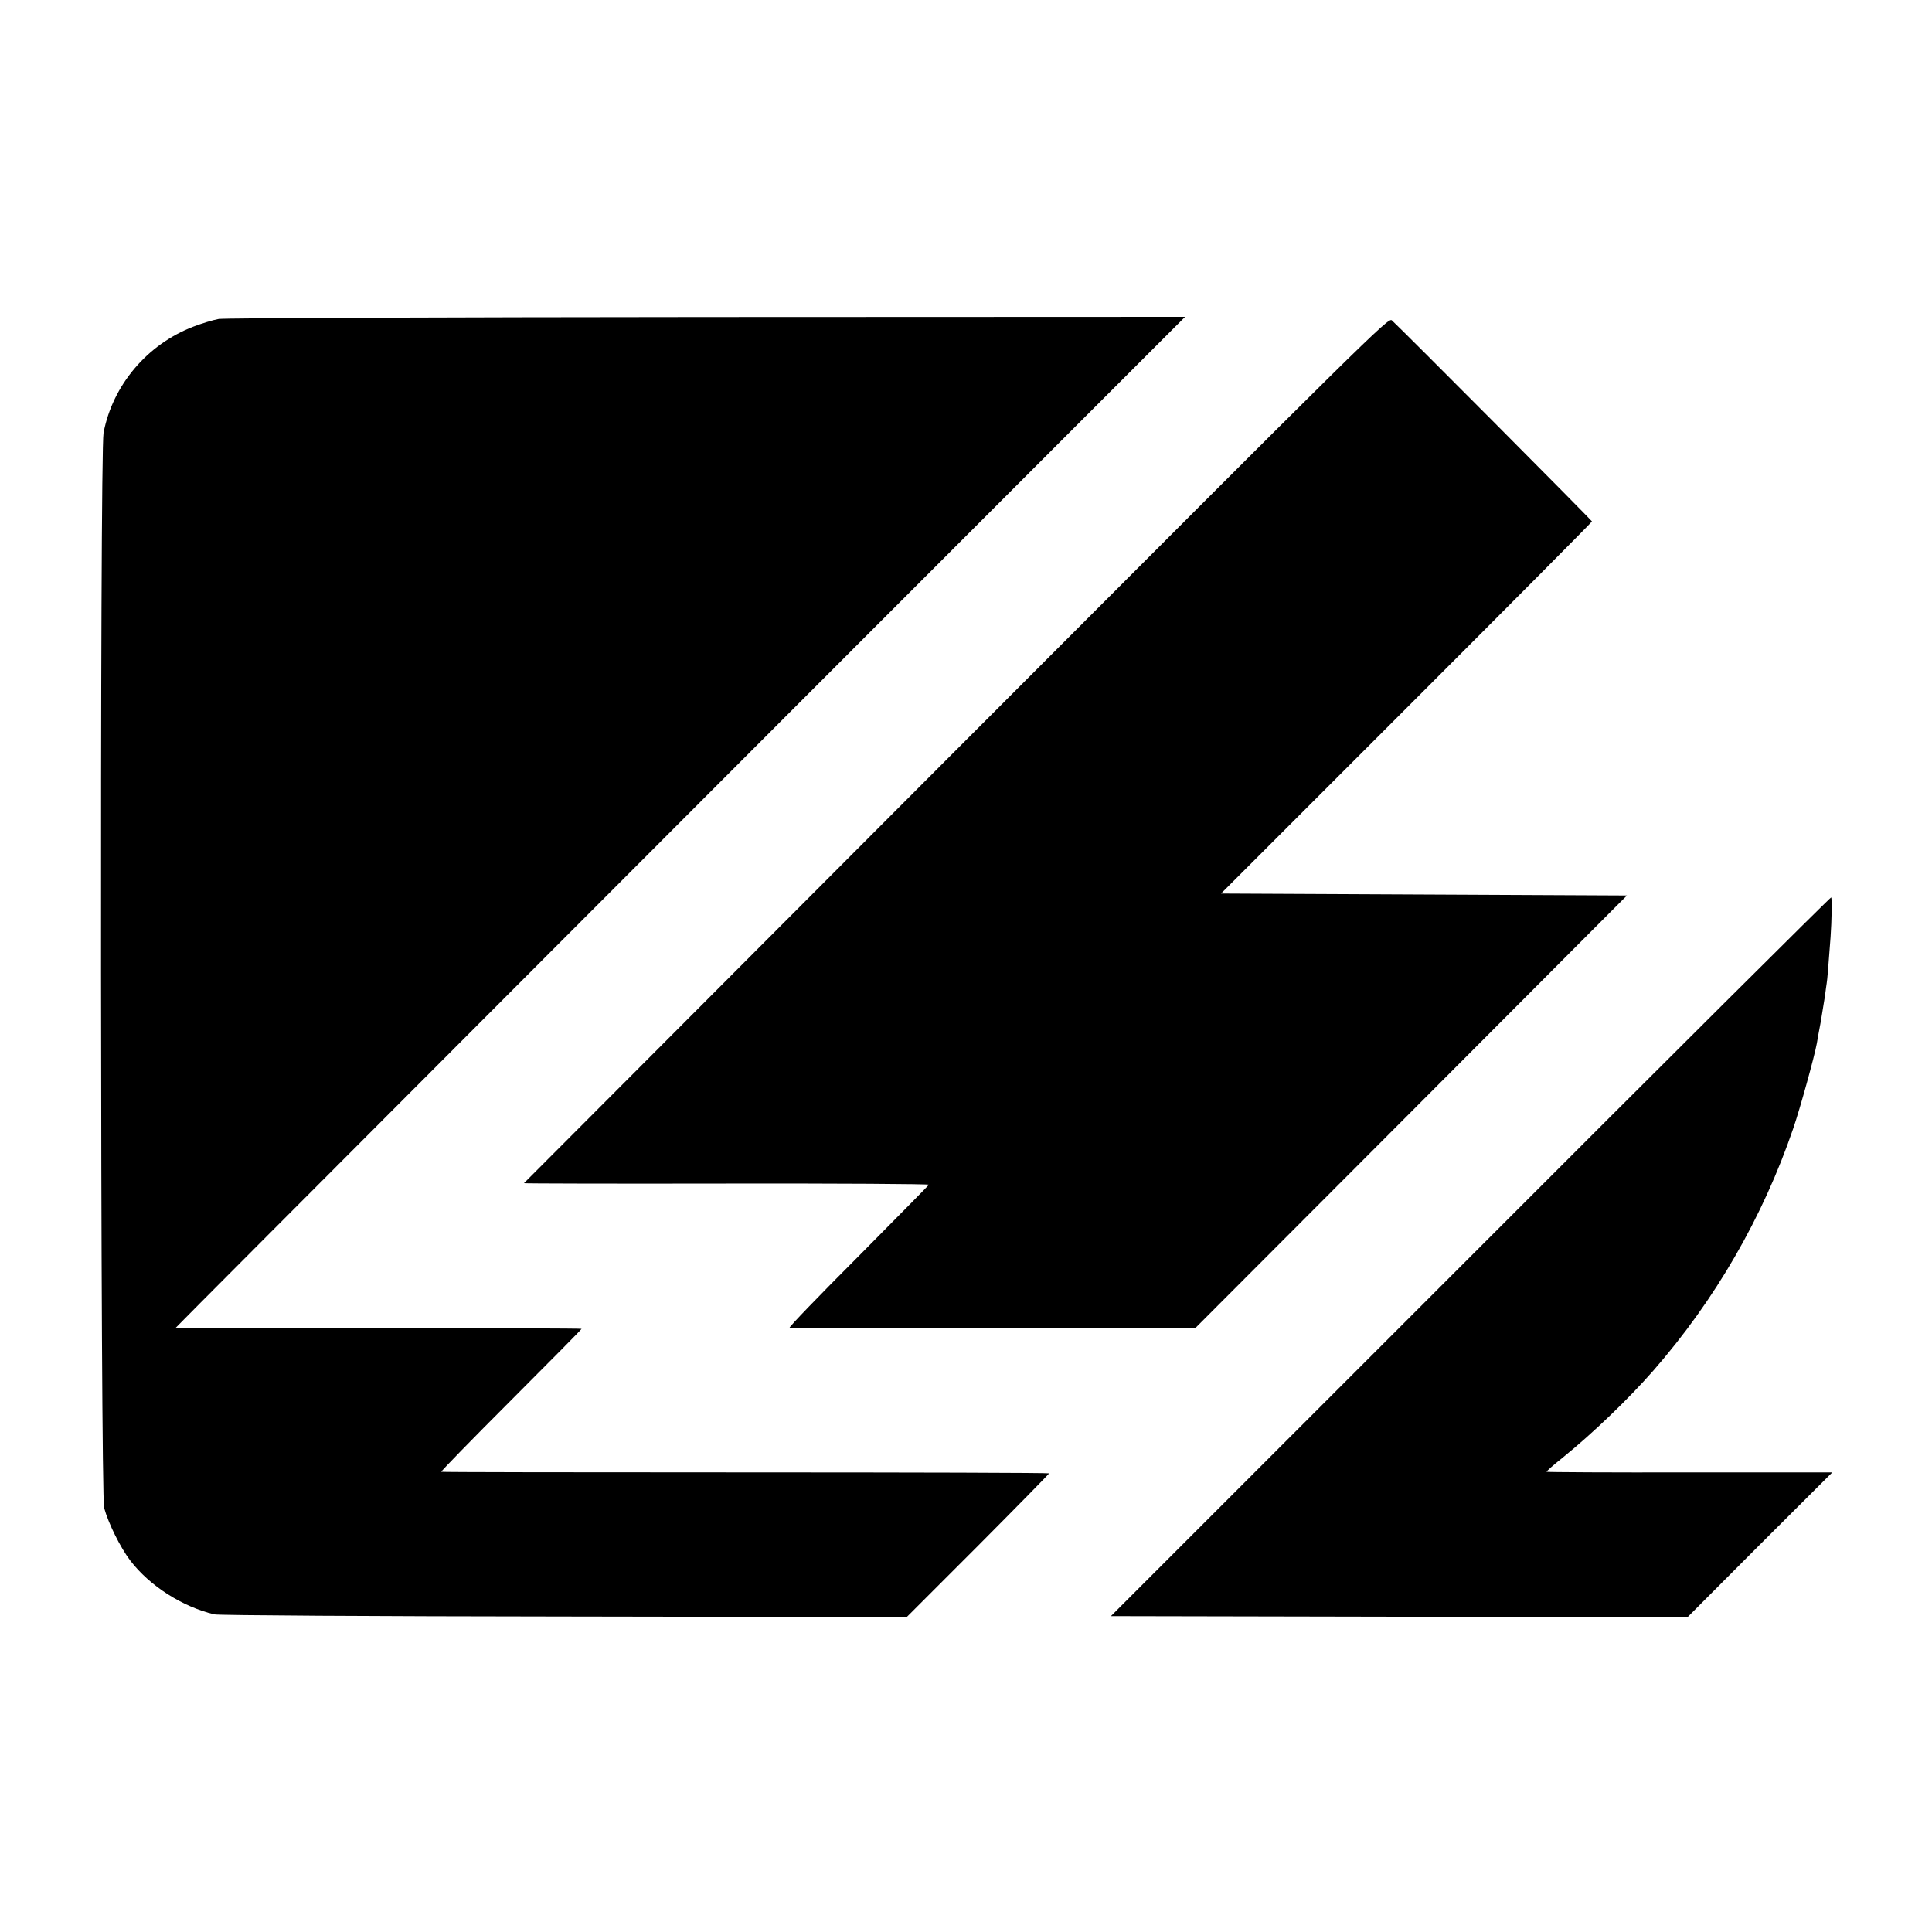
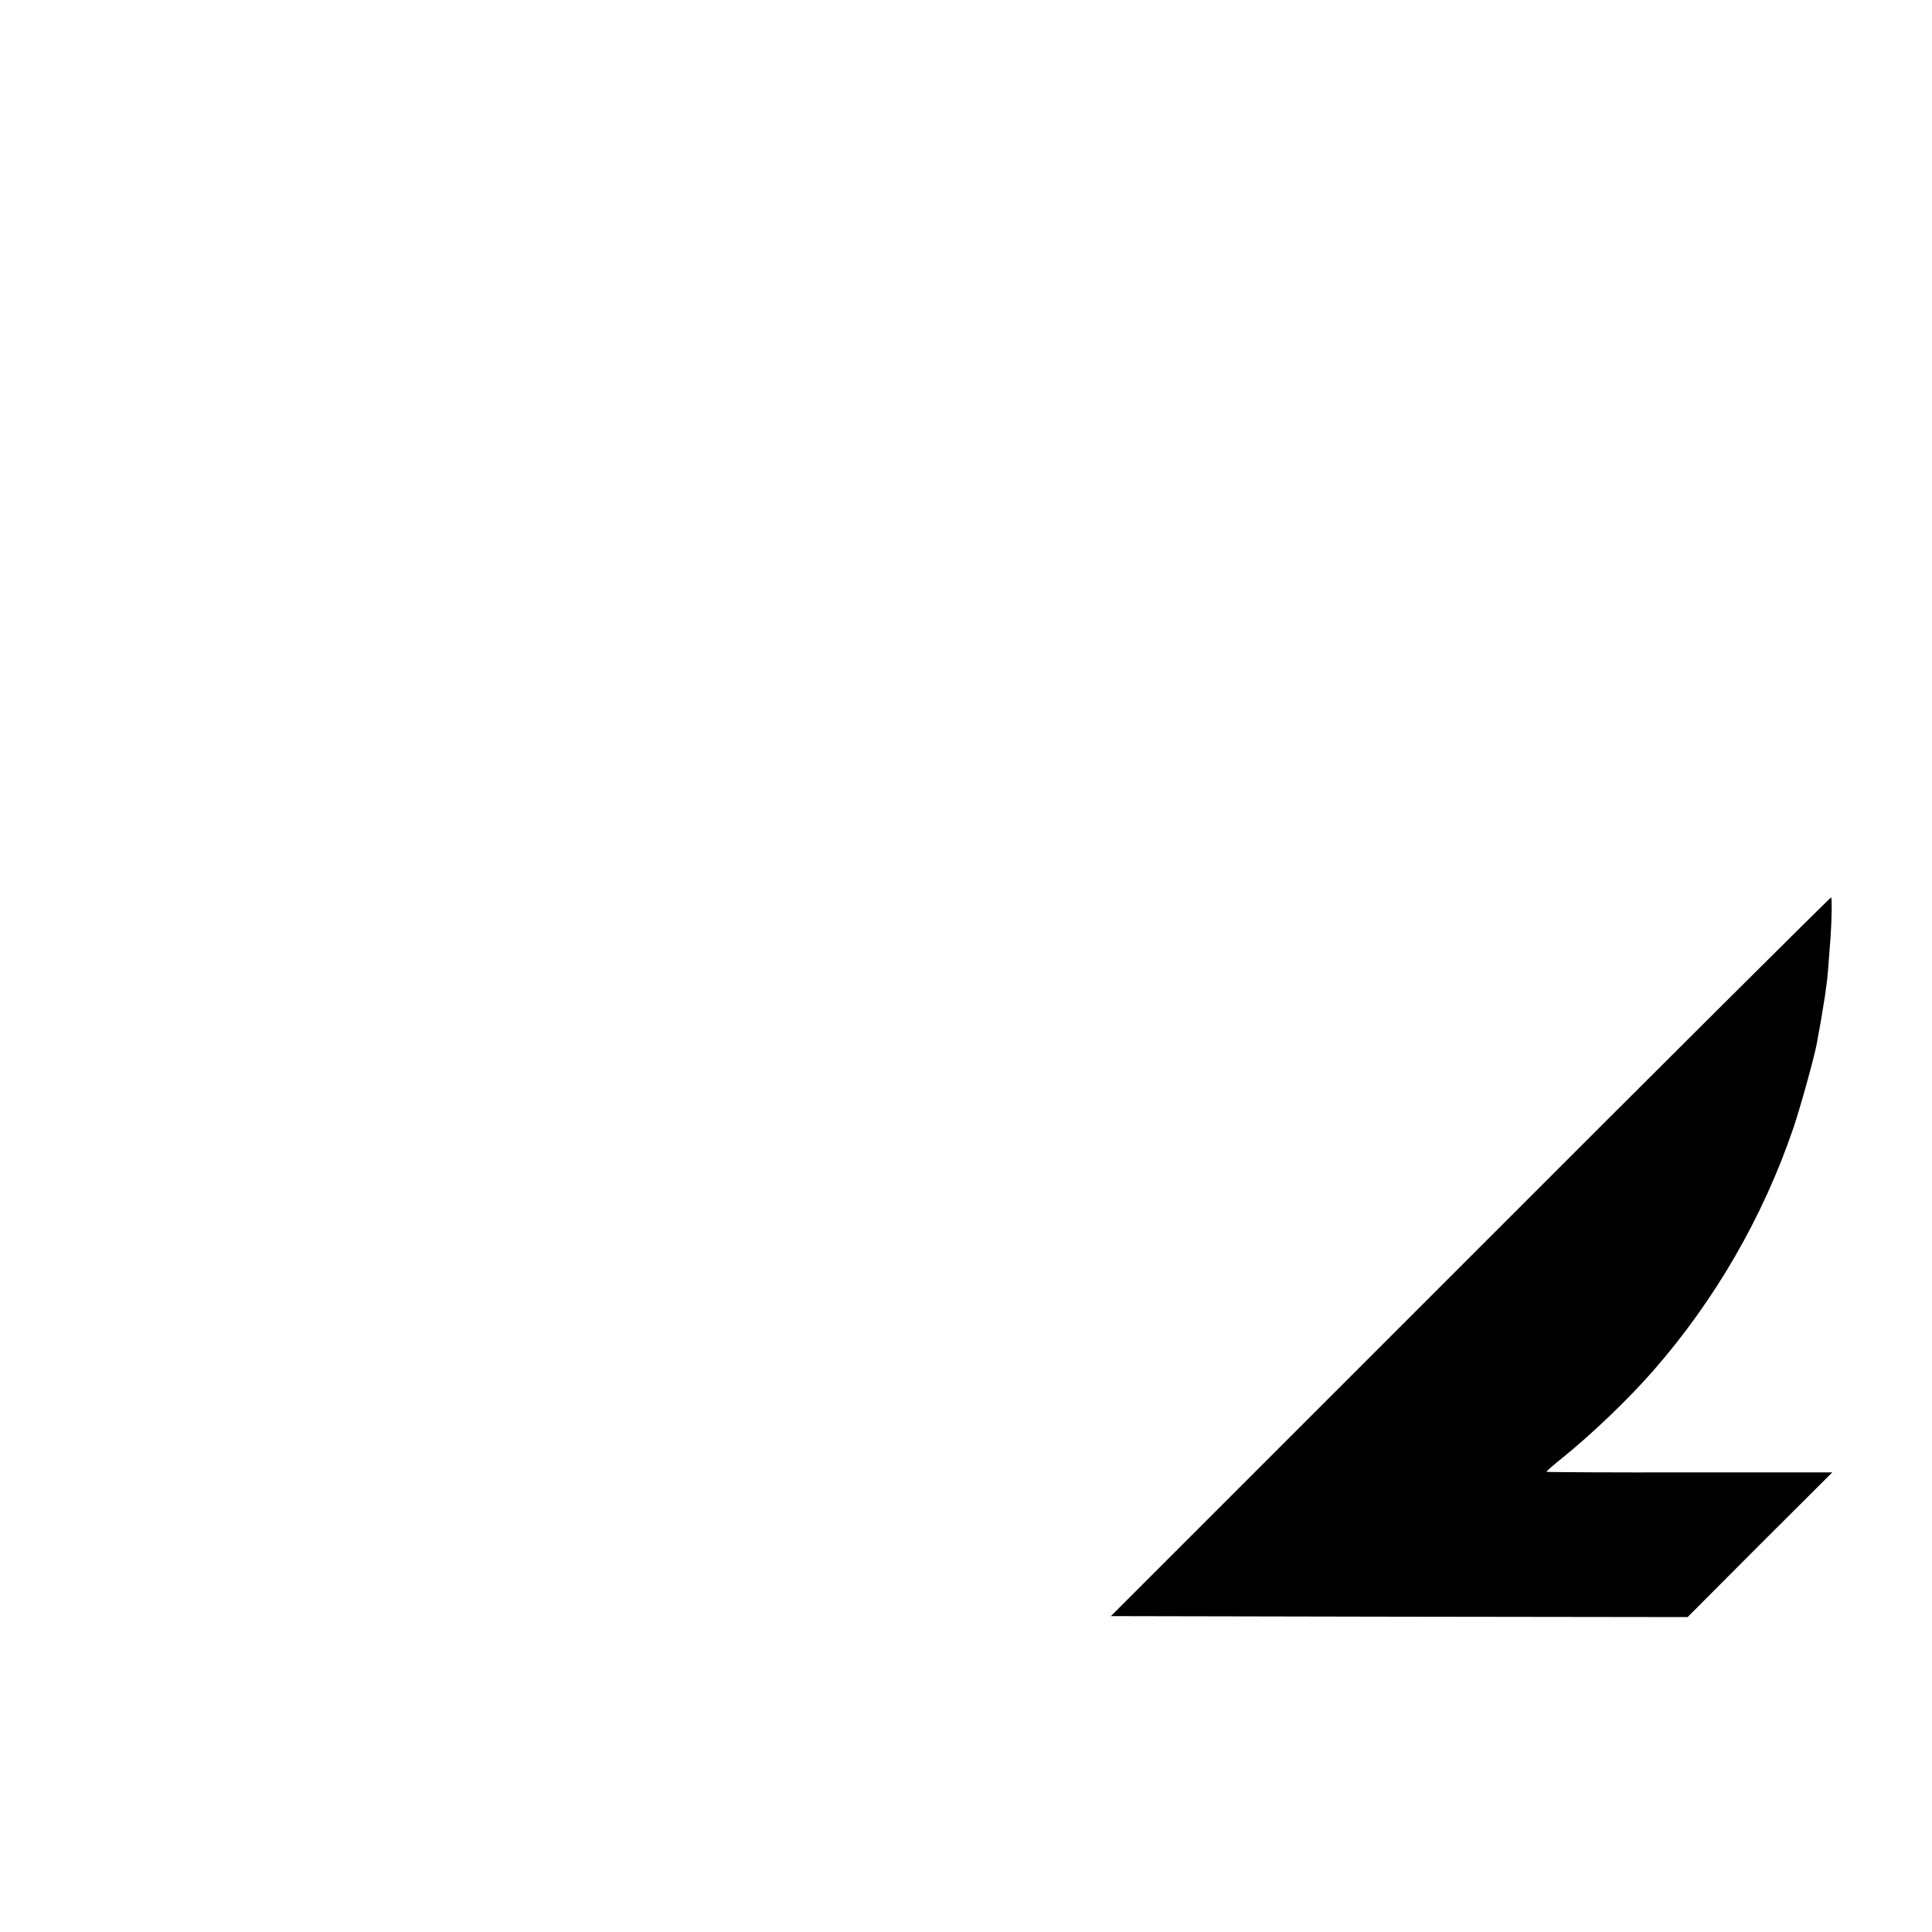
<svg xmlns="http://www.w3.org/2000/svg" version="1.0" width="1000pt" height="1000pt" viewBox="0 0 1000 1000" preserveAspectRatio="xMidYMid meet">
  <g transform="translate(0,1000) scale(0.1,-0.1)" fill="#000000" stroke="none">
-     <path d="M1132 8349 c-29 -5 -88 -23 -132 -40 -239 -92 -417 -303 -464 -549 -20 -101 -16 -5494 3 -5565 22 -80 84 -205 135 -272 100 -131 270 -240 436 -279 19 -5 833 -10 1809 -11 l1774 -3 369 369 c202 203 368 372 368 375 0 3 -707 5 -1571 5 -864 0 -1573 1 -1575 3 -2 3 160 169 361 370 201 201 365 367 365 370 0 2 -472 4 -1050 3 -577 0 -1050 2 -1050 3 0 3 2791 2799 4802 4810 l422 422 -2475 -1 c-1366 -1 -2498 -5 -2527 -10z" />
-     <path d="M4950 6119 c-1229 -1232 -2236 -2241 -2238 -2243 -1 -2 470 -3 1048 -2 577 1 1049 -2 1048 -6 -2 -4 -167 -171 -366 -372 -200 -200 -360 -366 -355 -368 4 -2 478 -4 1053 -4 l1046 1 1118 1120 1117 1120 -1050 5 -1051 5 960 960 c528 528 960 963 960 966 0 5 -991 1001 -1036 1041 -18 16 -110 -75 -2254 -2223z" />
    <path d="M7612 3497 l-1862 -1862 1493 -3 1492 -2 374 375 375 374 -738 0 c-406 -1 -739 1 -741 3 -2 2 35 35 83 73 158 128 340 303 469 450 320 366 568 795 725 1255 35 102 110 373 122 440 2 14 11 63 20 110 8 47 18 108 22 135 3 28 8 57 9 66 3 15 9 91 20 239 6 87 8 200 3 205 -2 3 -842 -833 -1866 -1858z" />
  </g>
</svg>